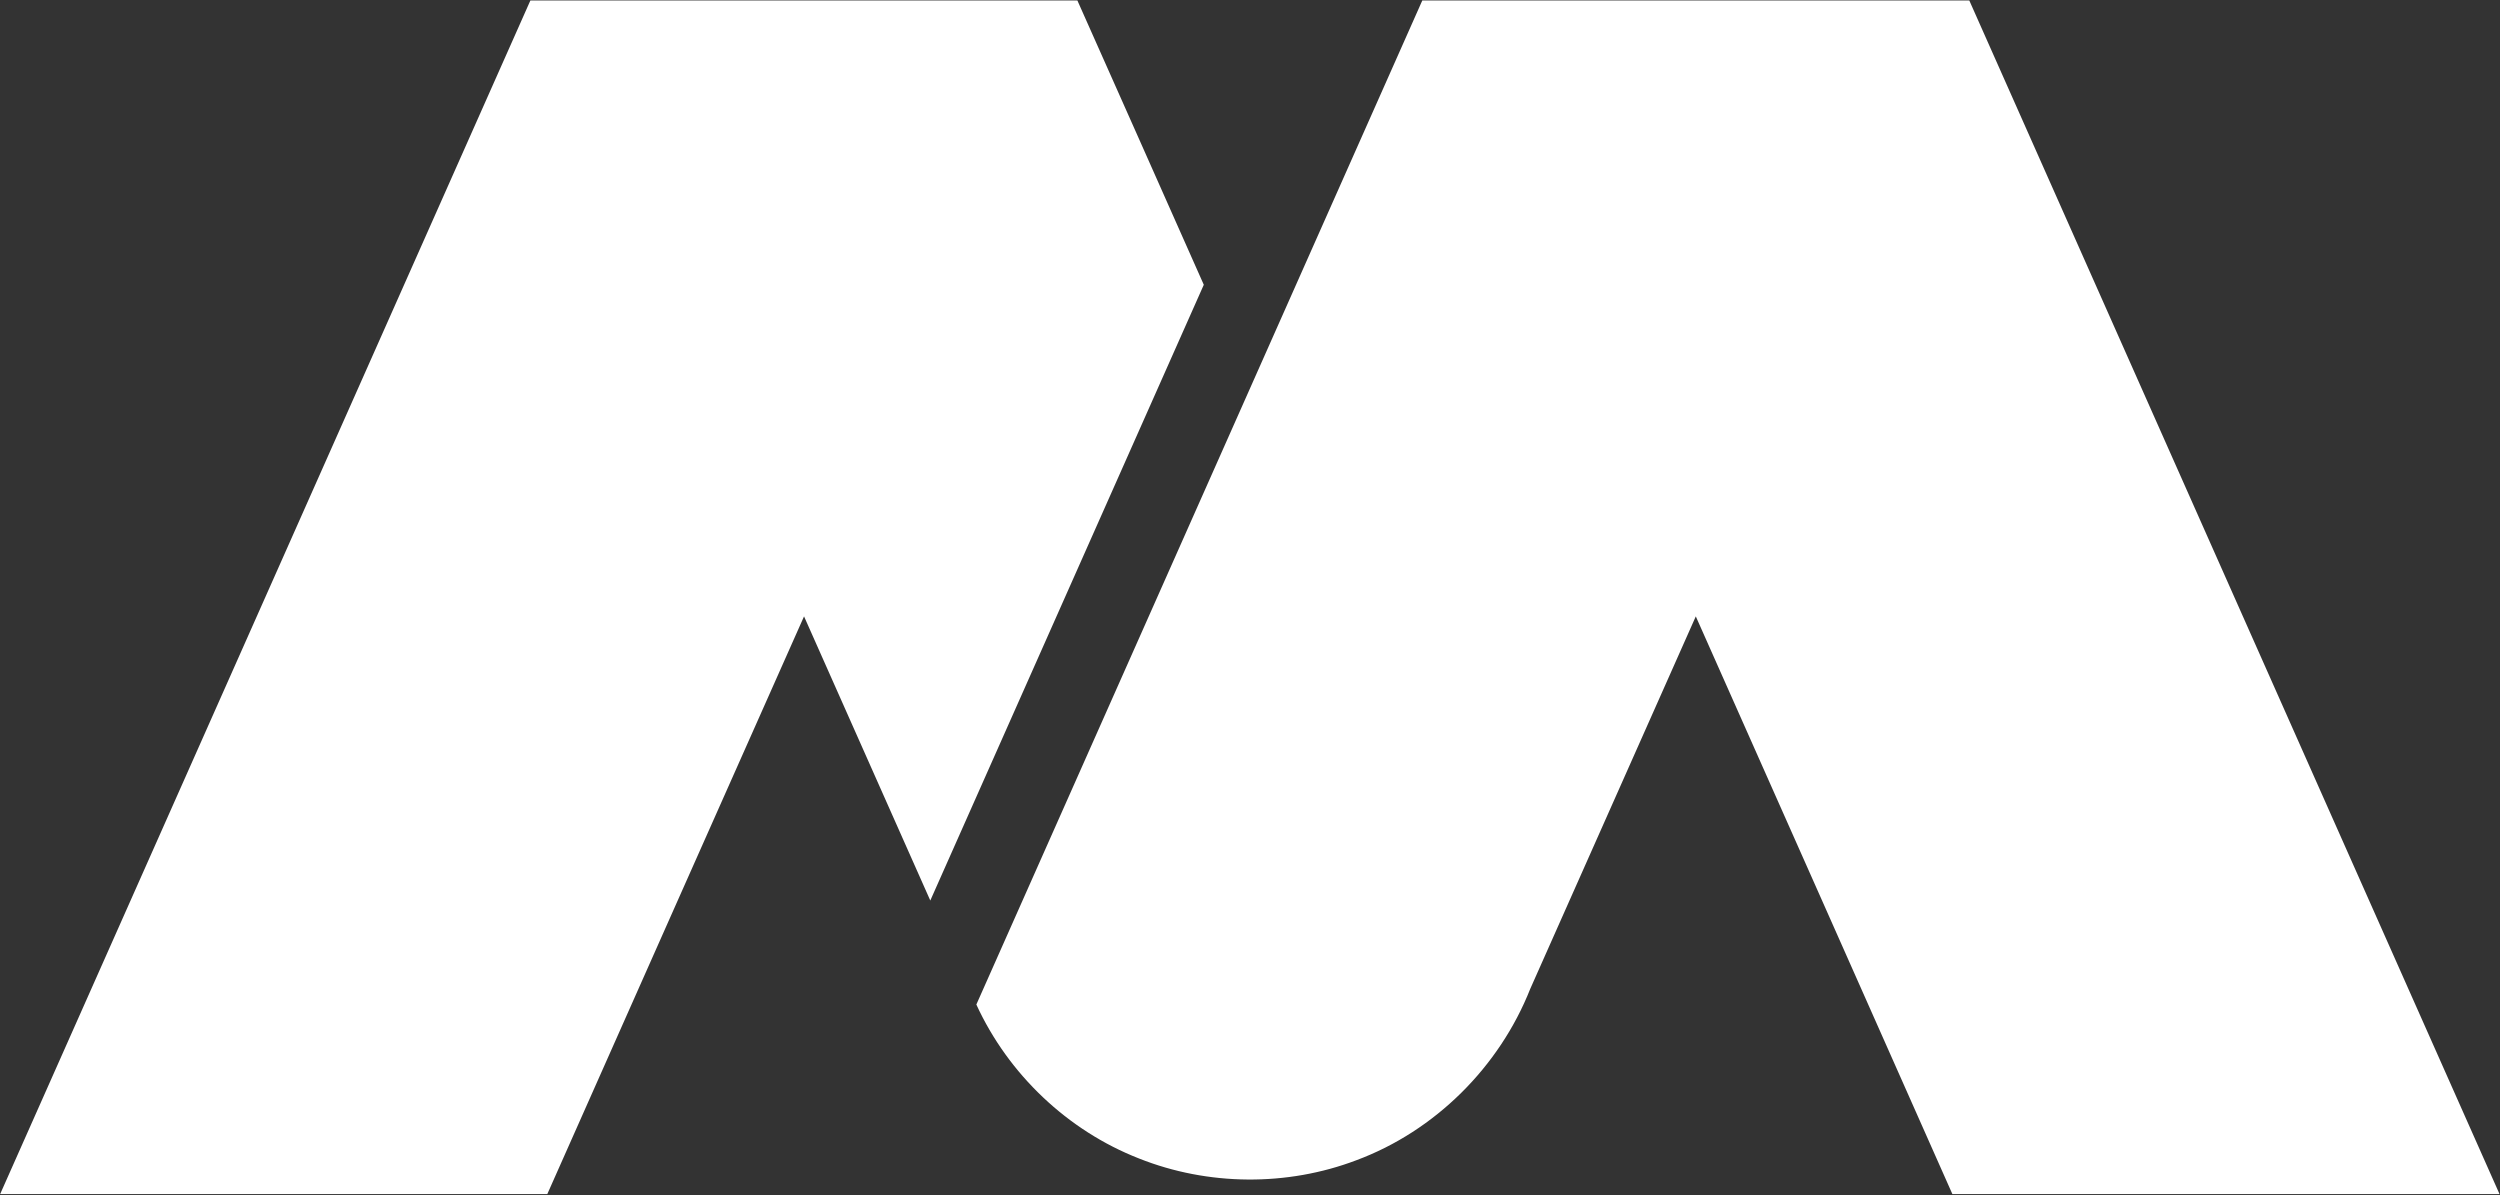
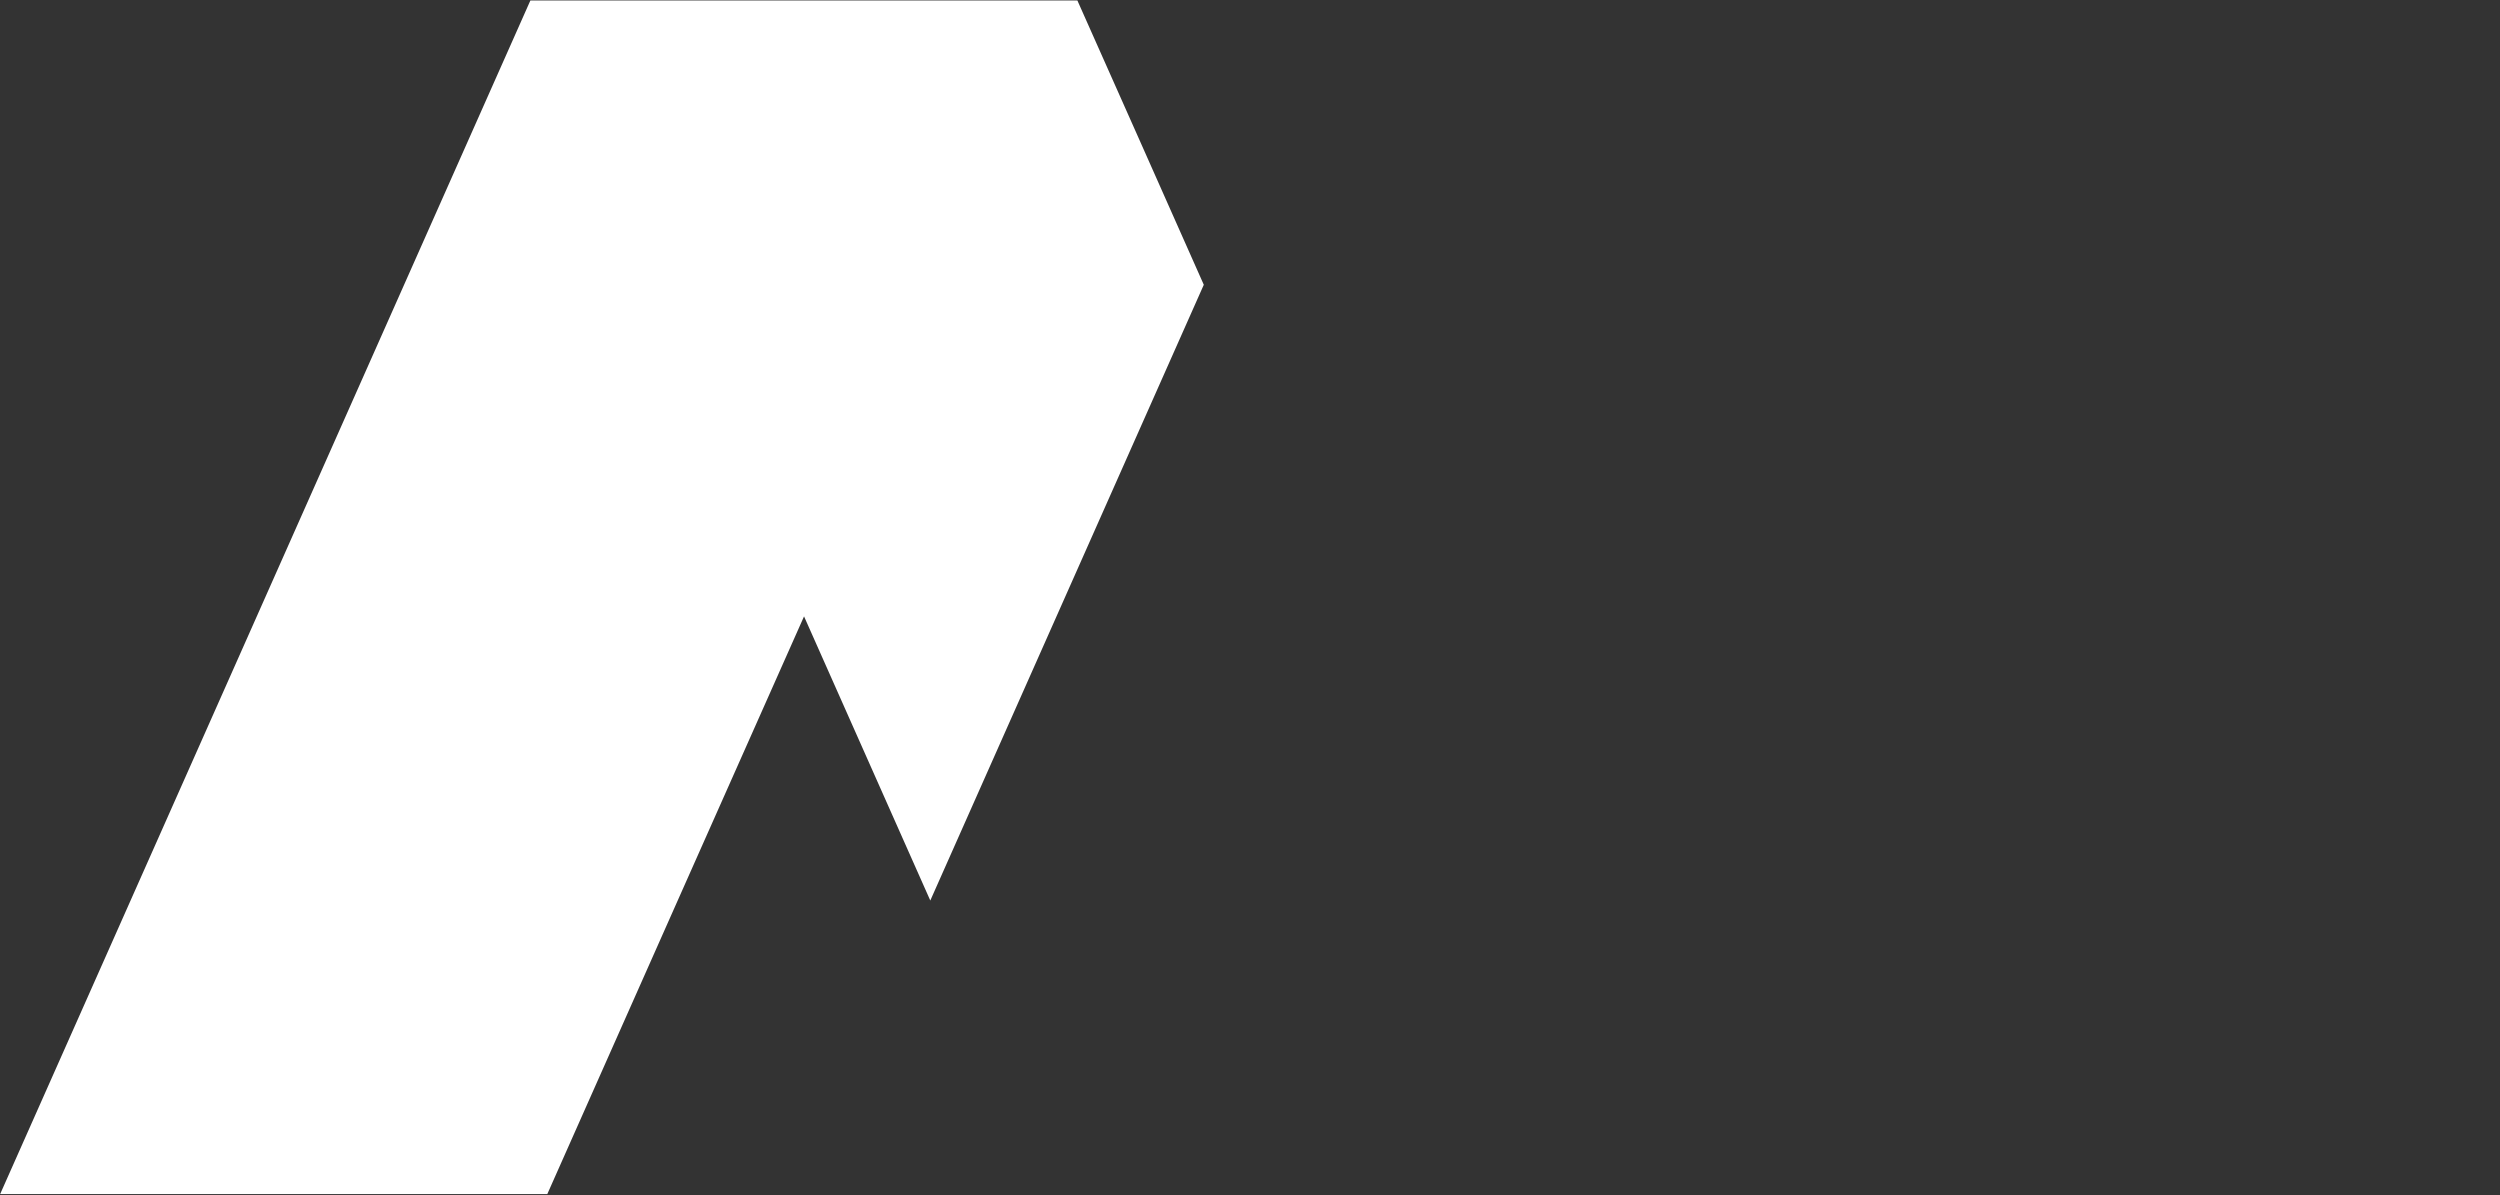
<svg xmlns="http://www.w3.org/2000/svg" version="1.2" viewBox="0 0 1596 763" width="1596" height="763">
  <rect x="0" y="0" width="1596" height="763" fill="#333333" stroke="none" />
  <title>bank_mega_logo_bw-svg</title>
  <style>
		.s0 { fill: #ffffff } 
	</style>
  <g id="#ffffffff">
    <path id="Layer" class="s0" d="m338.6 0.3q174.6 0 349.2 0c27 60.5 53.8 121 80.7 181.5-58.2 131-116.4 262.1-174.6 393.1-26.9-60.5-53.8-121-80.6-181.4-54.7 122.9-109.3 245.9-163.9 368.8-116.4 0-232.8 0-349.3 0 112.8-254 225.7-508 338.5-762z" />
-     <path id="Layer" class="s0" d="m908 0.3q174.6 0 349.2 0c112.8 254 225.7 508 338.5 762q-174.6 0-349.3 0c-54.6-122.9-109.1-245.9-163.8-368.8-35.2 79.2-70.5 158.5-105.7 237.8-19.7 49.8-60.7 90.7-111 109.4-44.2 16.8-94.7 16.4-138.7-1.1-45.6-17.8-83.5-53.8-103.9-98.3 94.9-213.7 189.8-427.3 284.7-641z" />
  </g>
</svg>